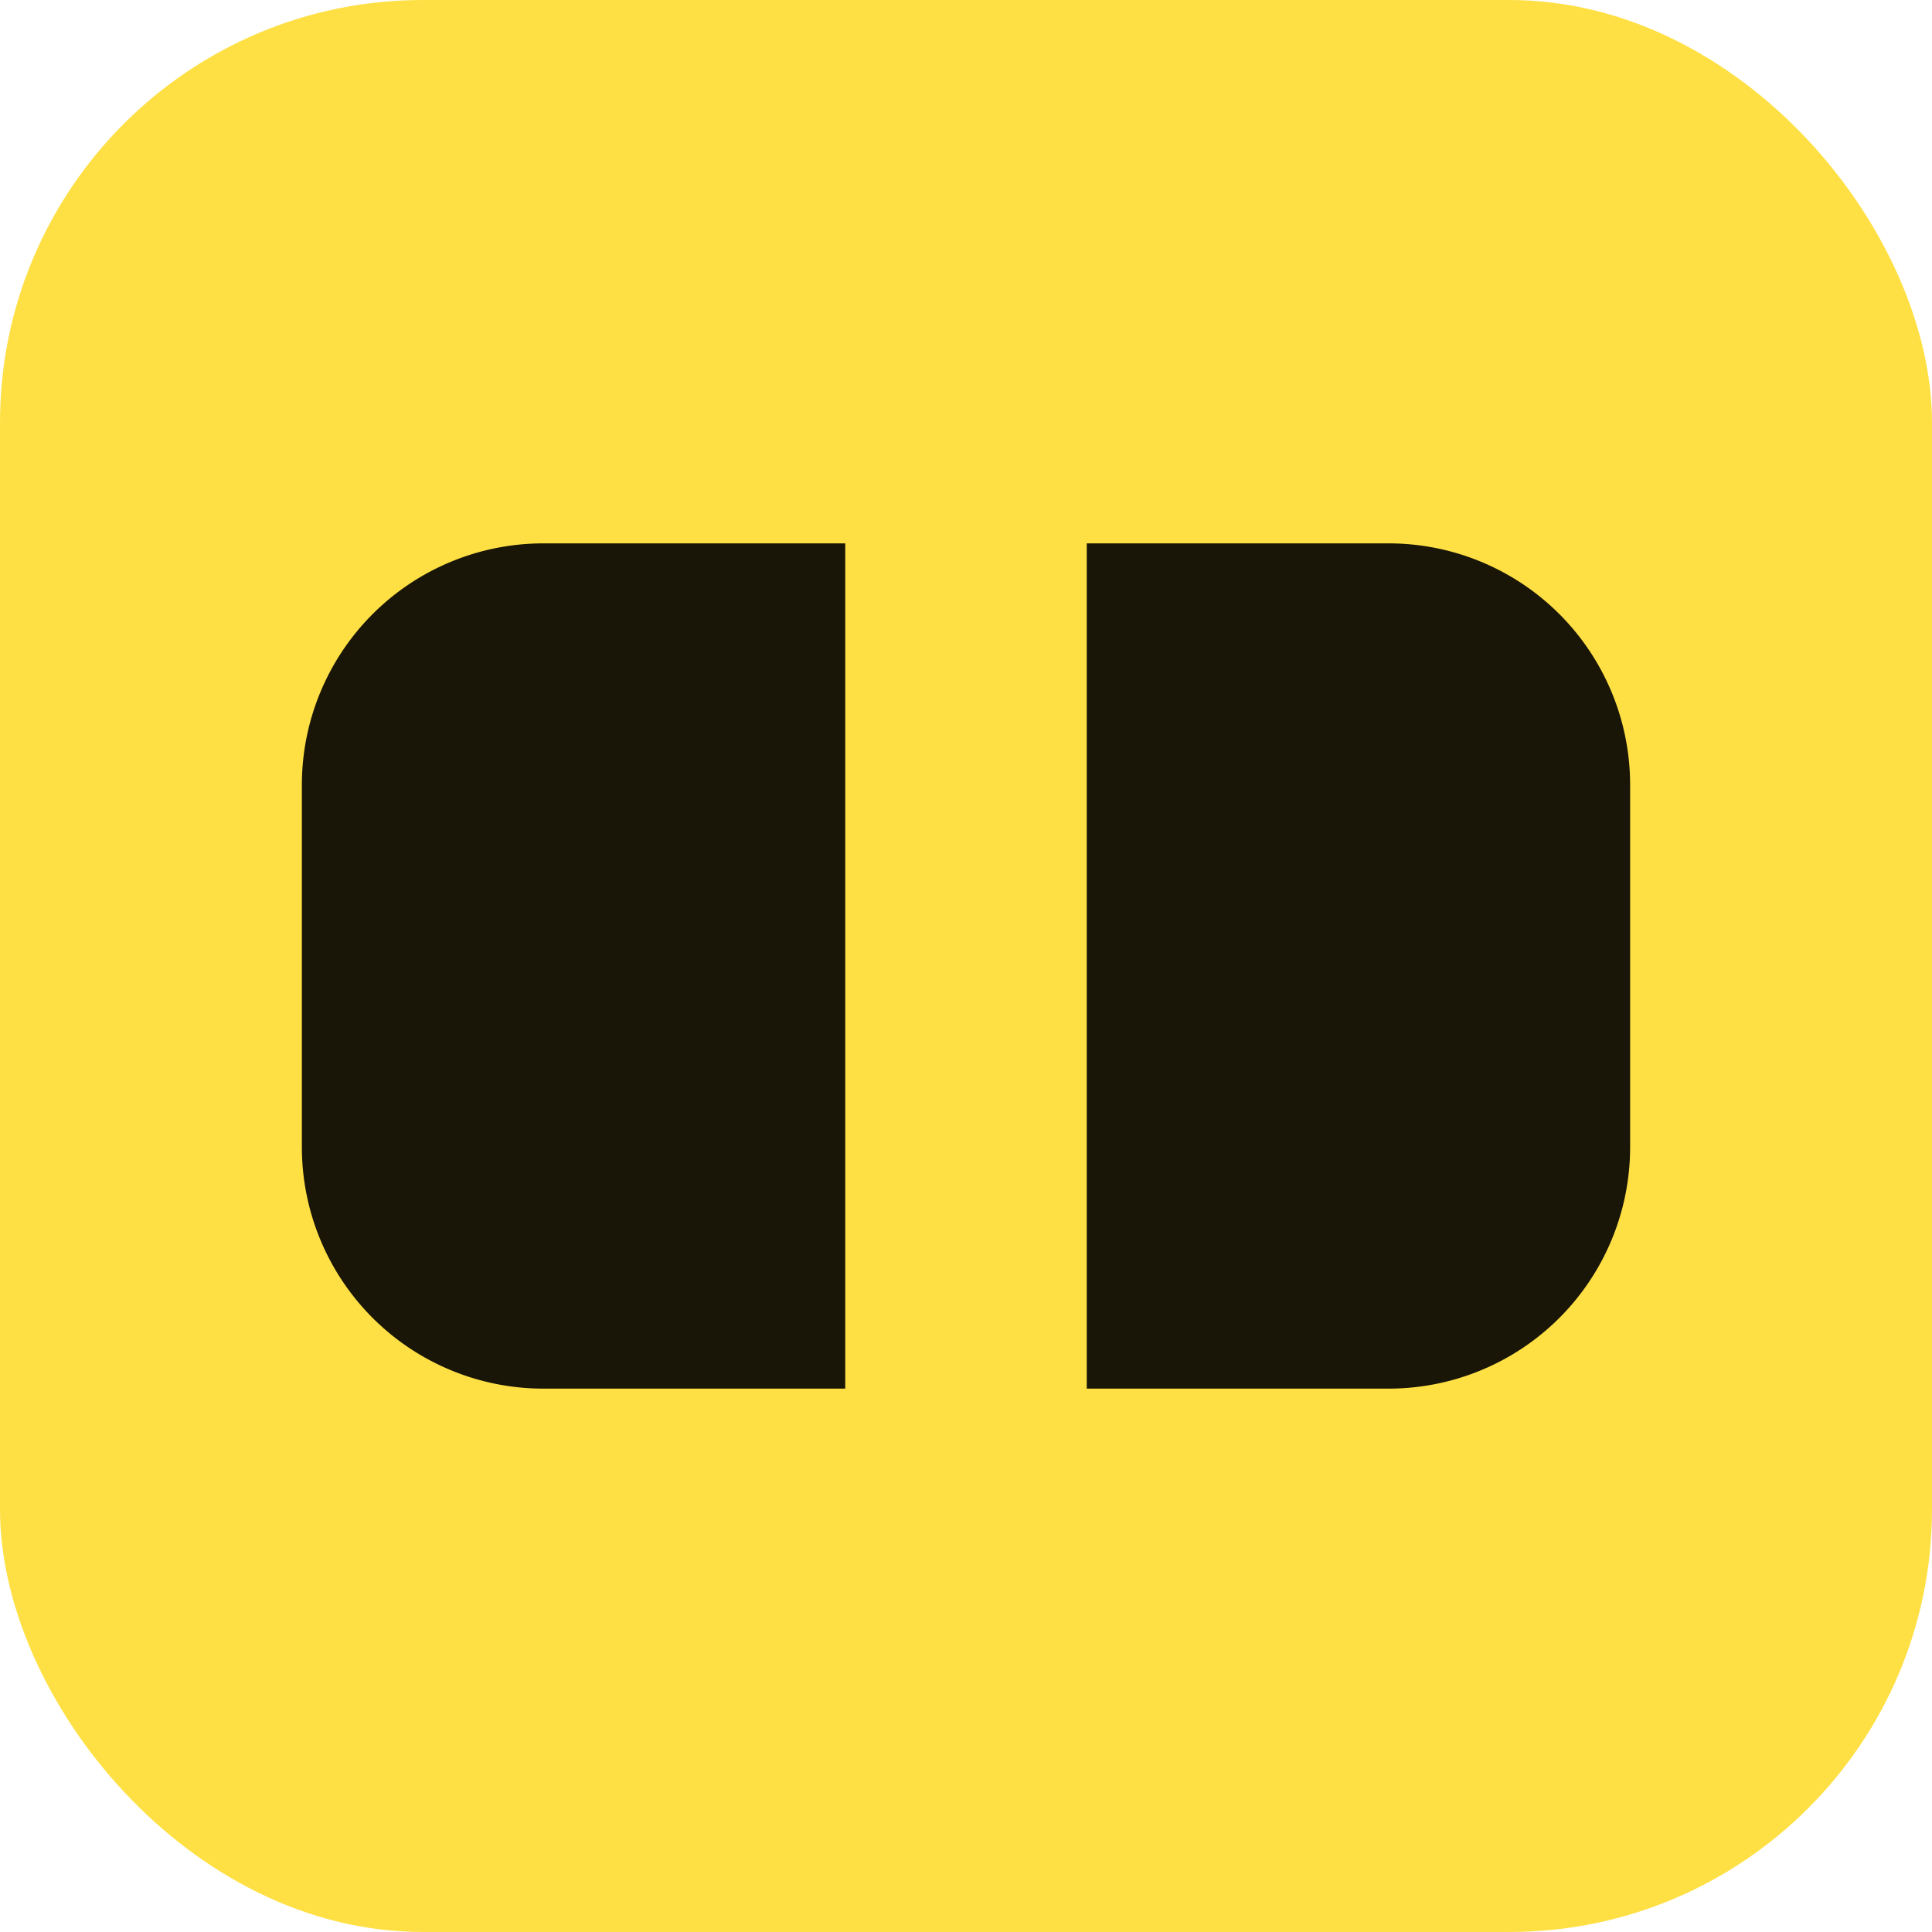
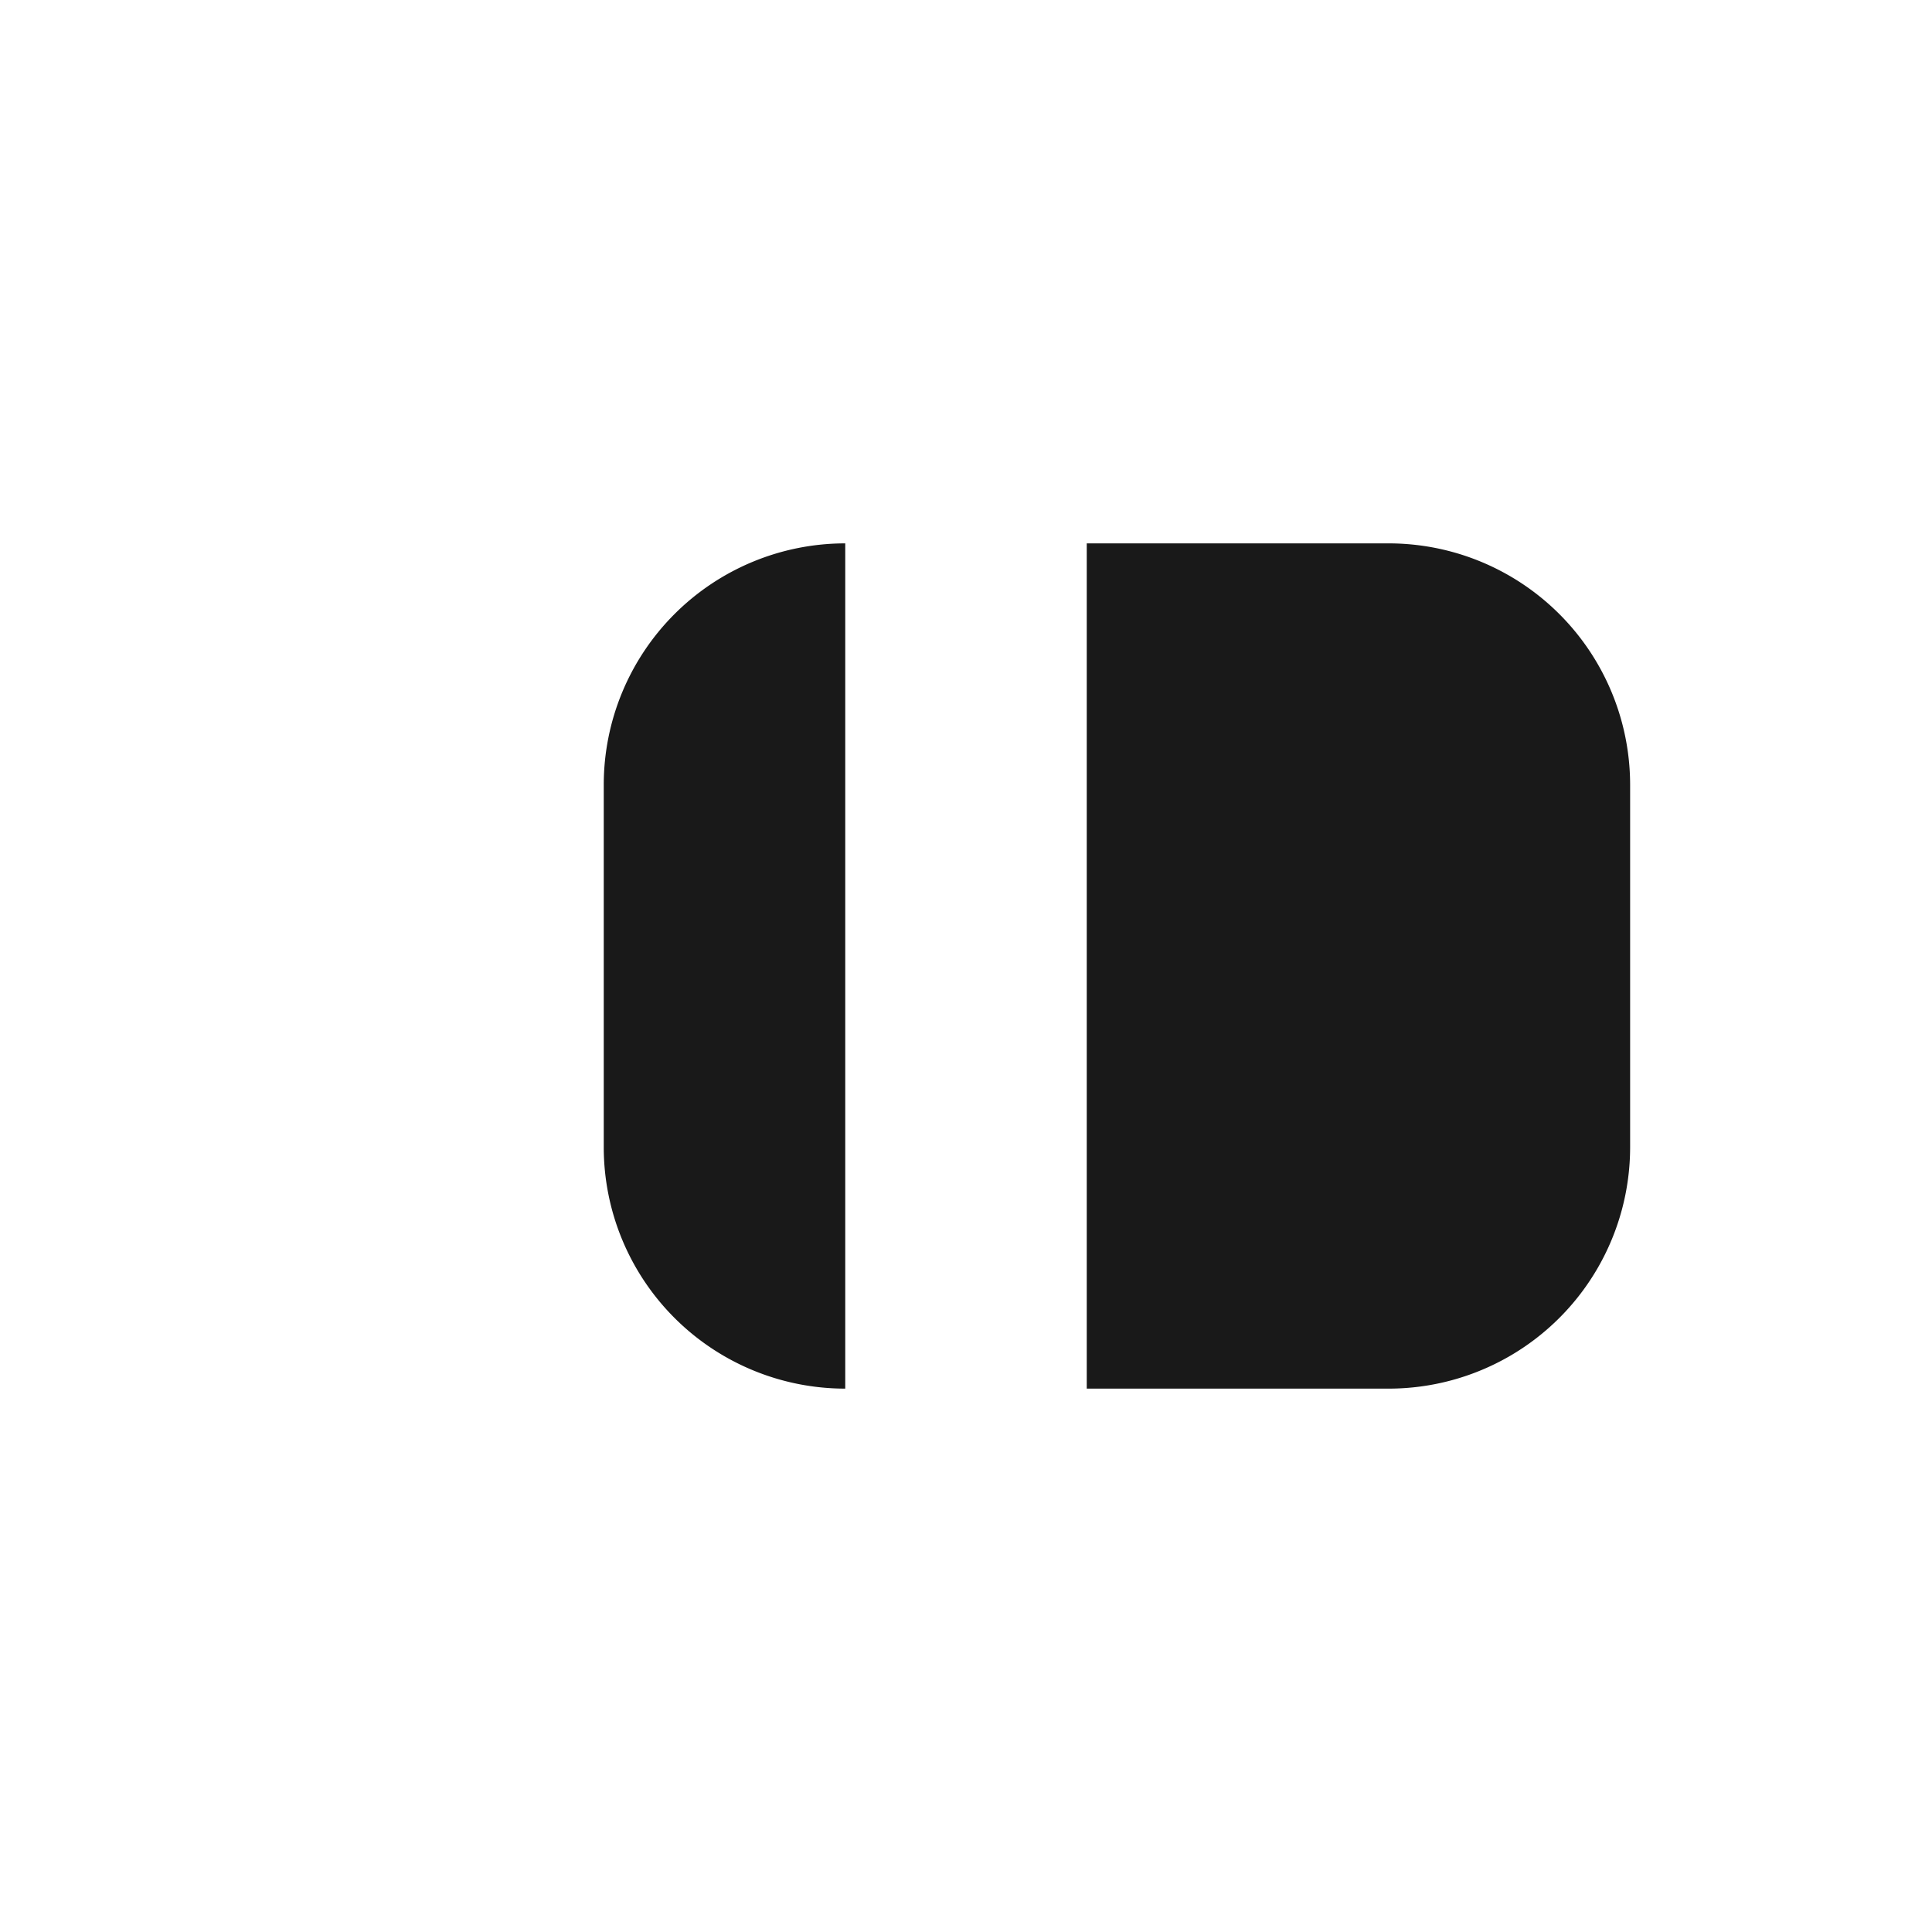
<svg xmlns="http://www.w3.org/2000/svg" viewBox="0 0 64 64">
-   <rect x="0" y="0" width="64" height="64" rx="14" fill="#FFE044" />
-   <path d="M18 18h10v28H18a8 8 0 0 1-8-8V26a8 8 0 0 1 8-8zm18 0h10a8 8 0 0 1 8 8v12a8 8 0 0 1-8 8H36V18z" fill="black" opacity="0.9" />
+   <path d="M18 18h10v28a8 8 0 0 1-8-8V26a8 8 0 0 1 8-8zm18 0h10a8 8 0 0 1 8 8v12a8 8 0 0 1-8 8H36V18z" fill="black" opacity="0.9" />
</svg>